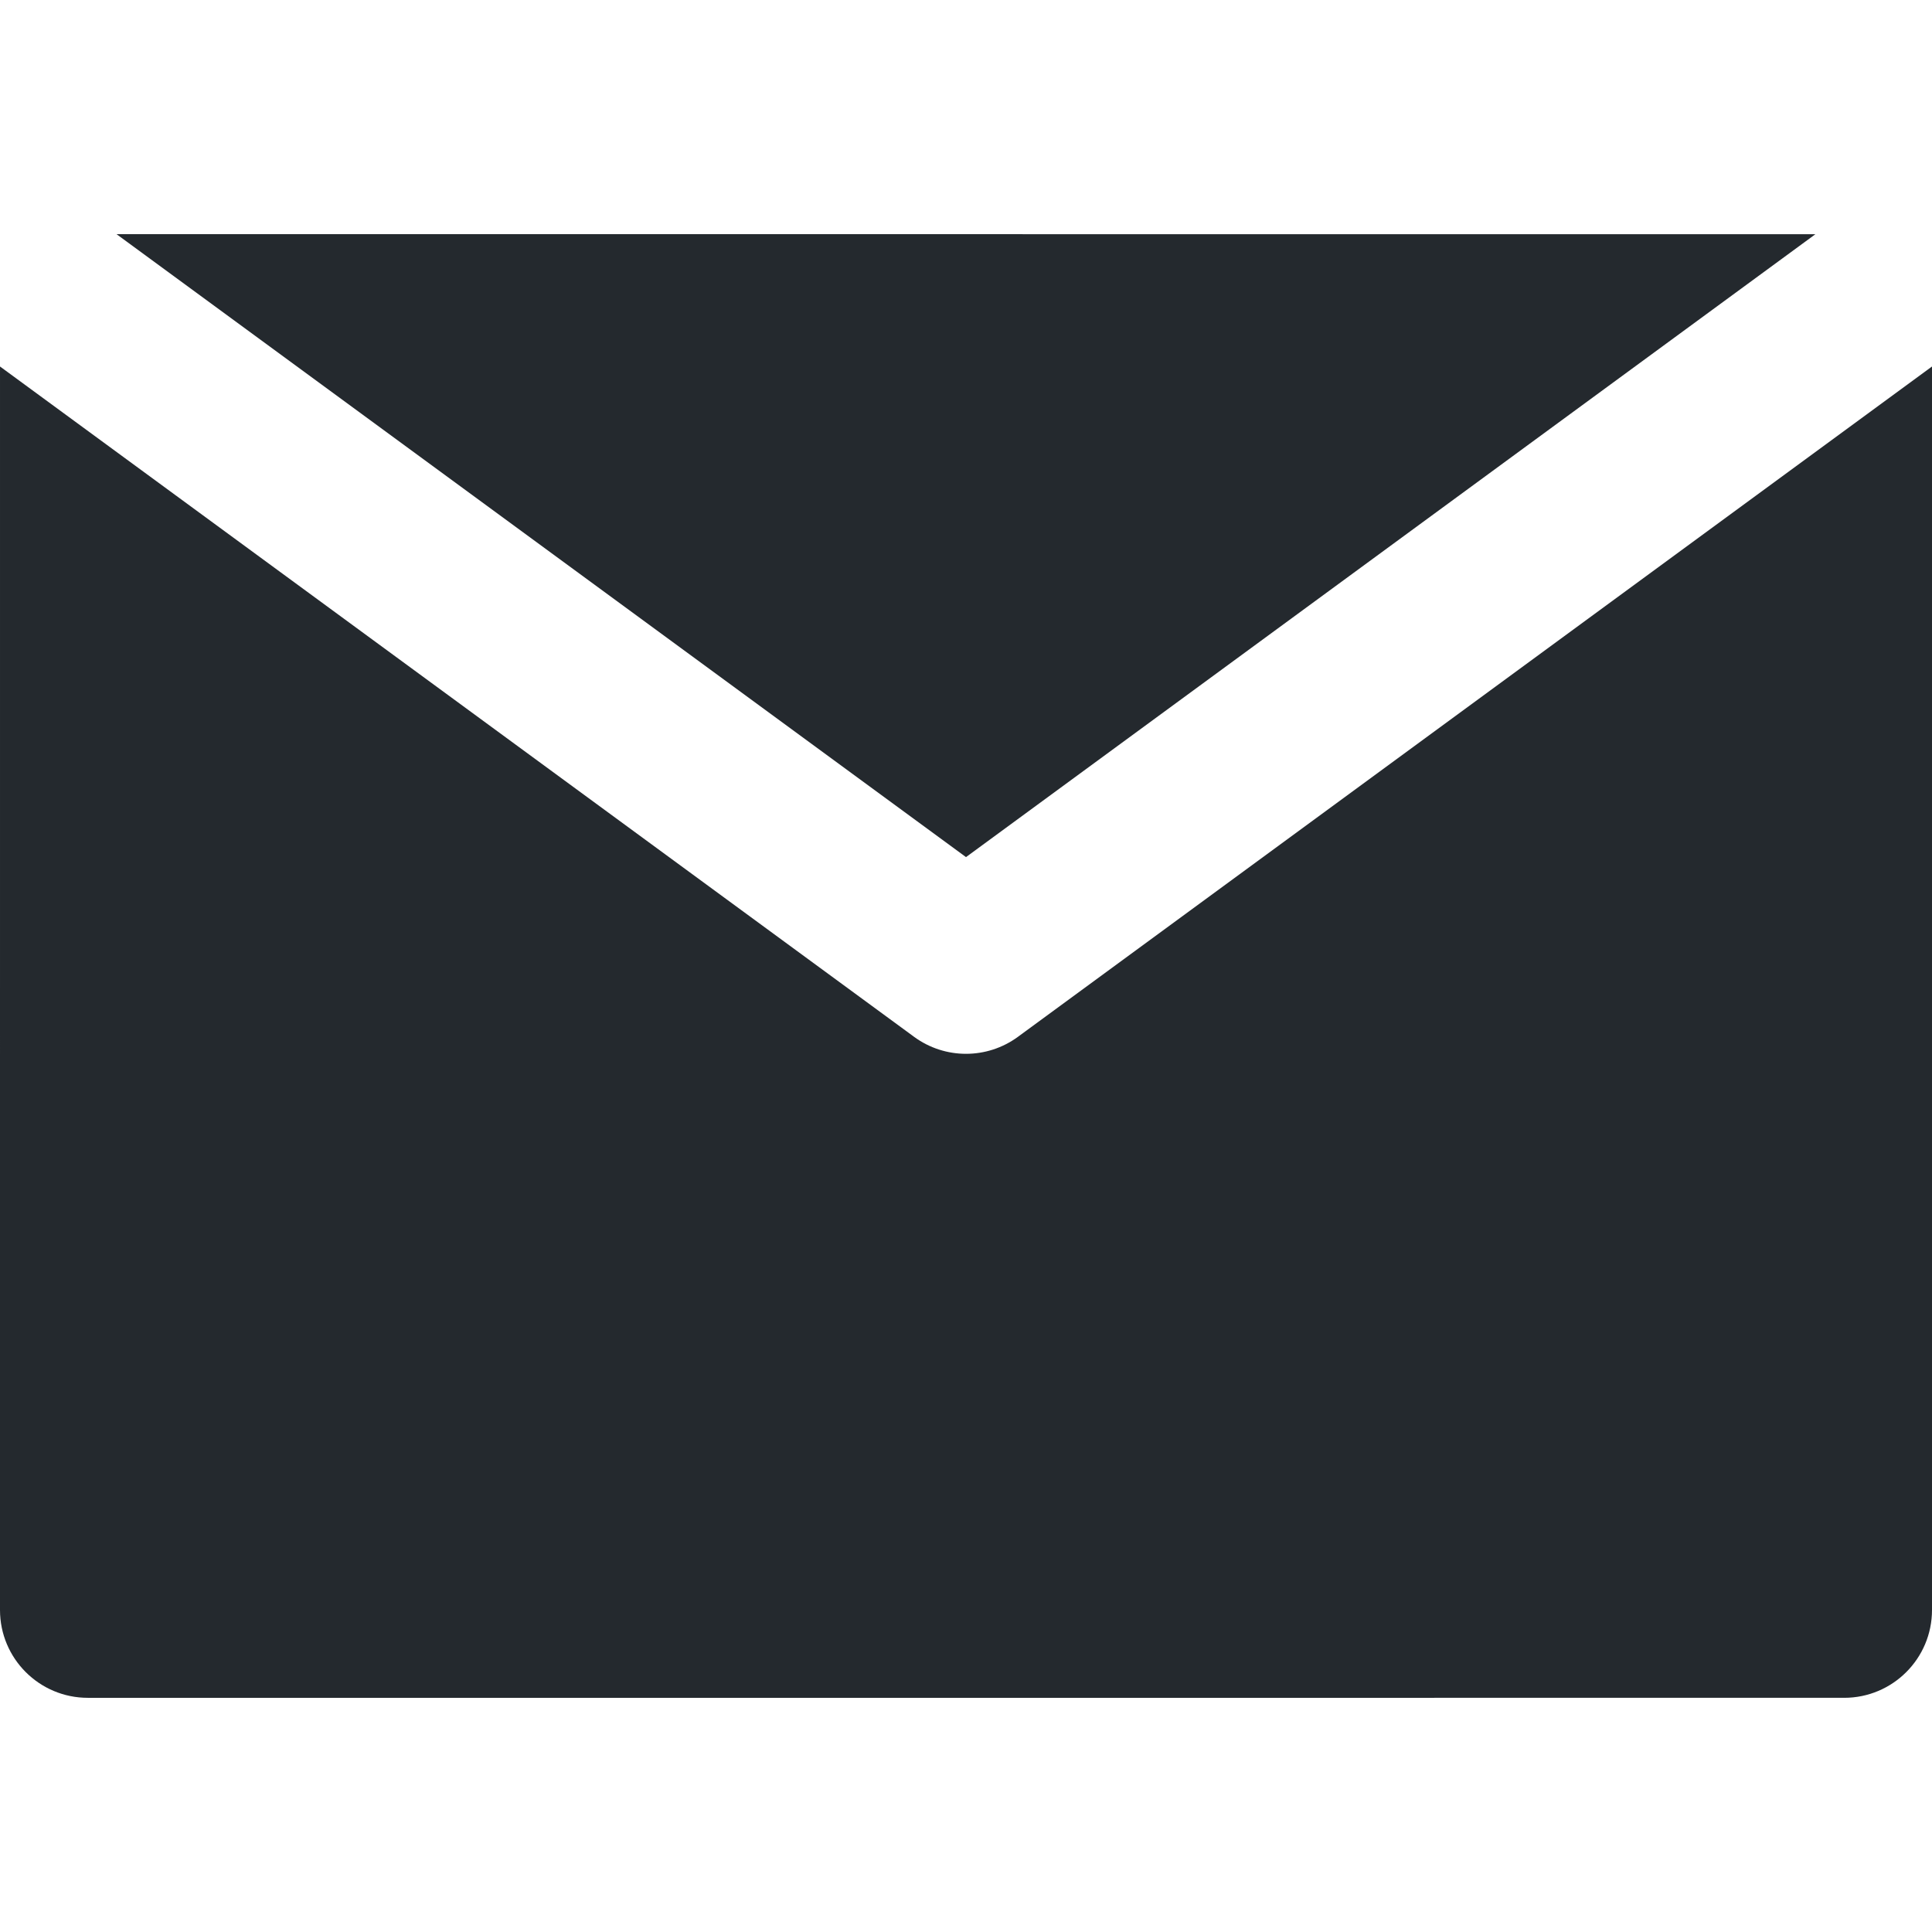
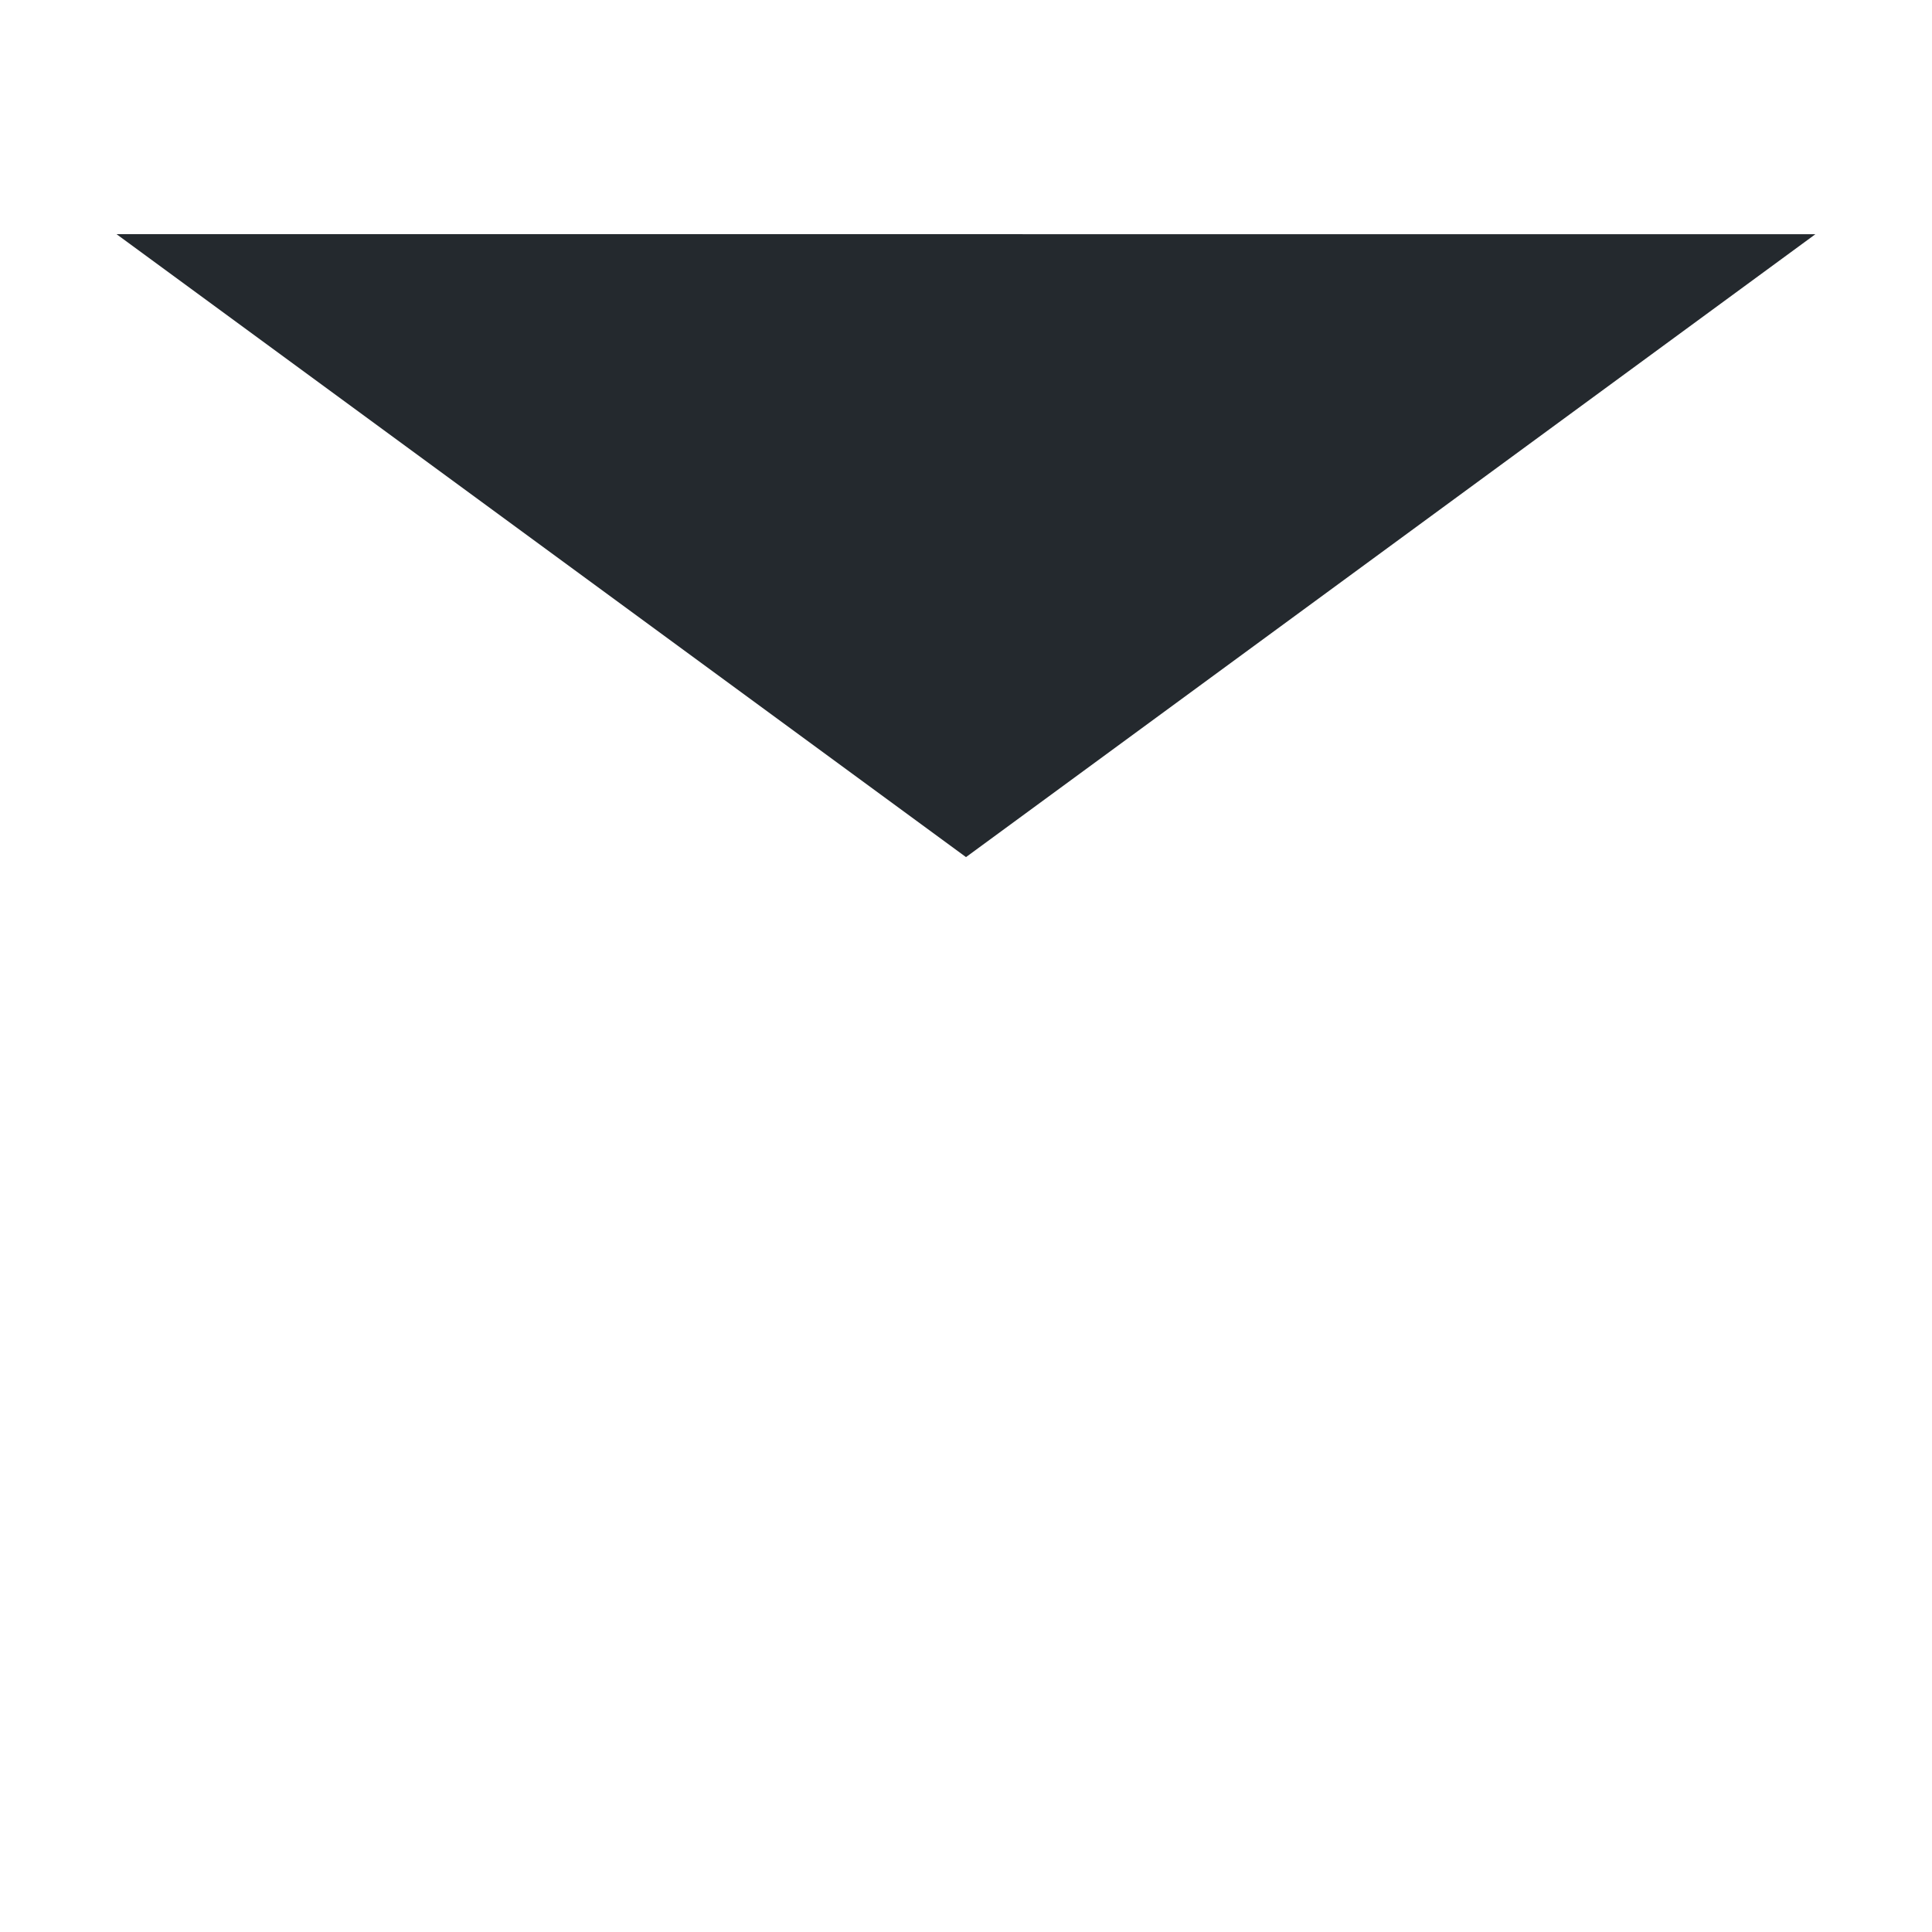
<svg xmlns="http://www.w3.org/2000/svg" class="svg-social" version="1.1" id="Layer_1" x="0px" y="0px" viewBox="0 0 330.001 330.001" style="enable-background:new 0 0 330.001 330.001;" xml:space="preserve">
  <style>
      .svg-social path, .svg-social polygon { fill: #24292e; }
      @media (prefers-color-scheme: dark) { .svg-social path, .svg-social polygon { fill: #cfd7dd; } }
    </style>
-   <path d="M173.871,177.097c-2.641,1.936-5.756,2.903-8.87,2.903c-3.116,0-6.23-0.967-8.871-2.903L30,84.602     L0.001,62.603L0,275.001c0.001,8.284,6.716,15,15,15L315.001,290c8.285,0,15-6.716,15-14.999V62.602l-30.001,22L173.871,177.097z" />
  <polygon points="165.001,146.4 310.087,40.001 19.911,40  " />
</svg>